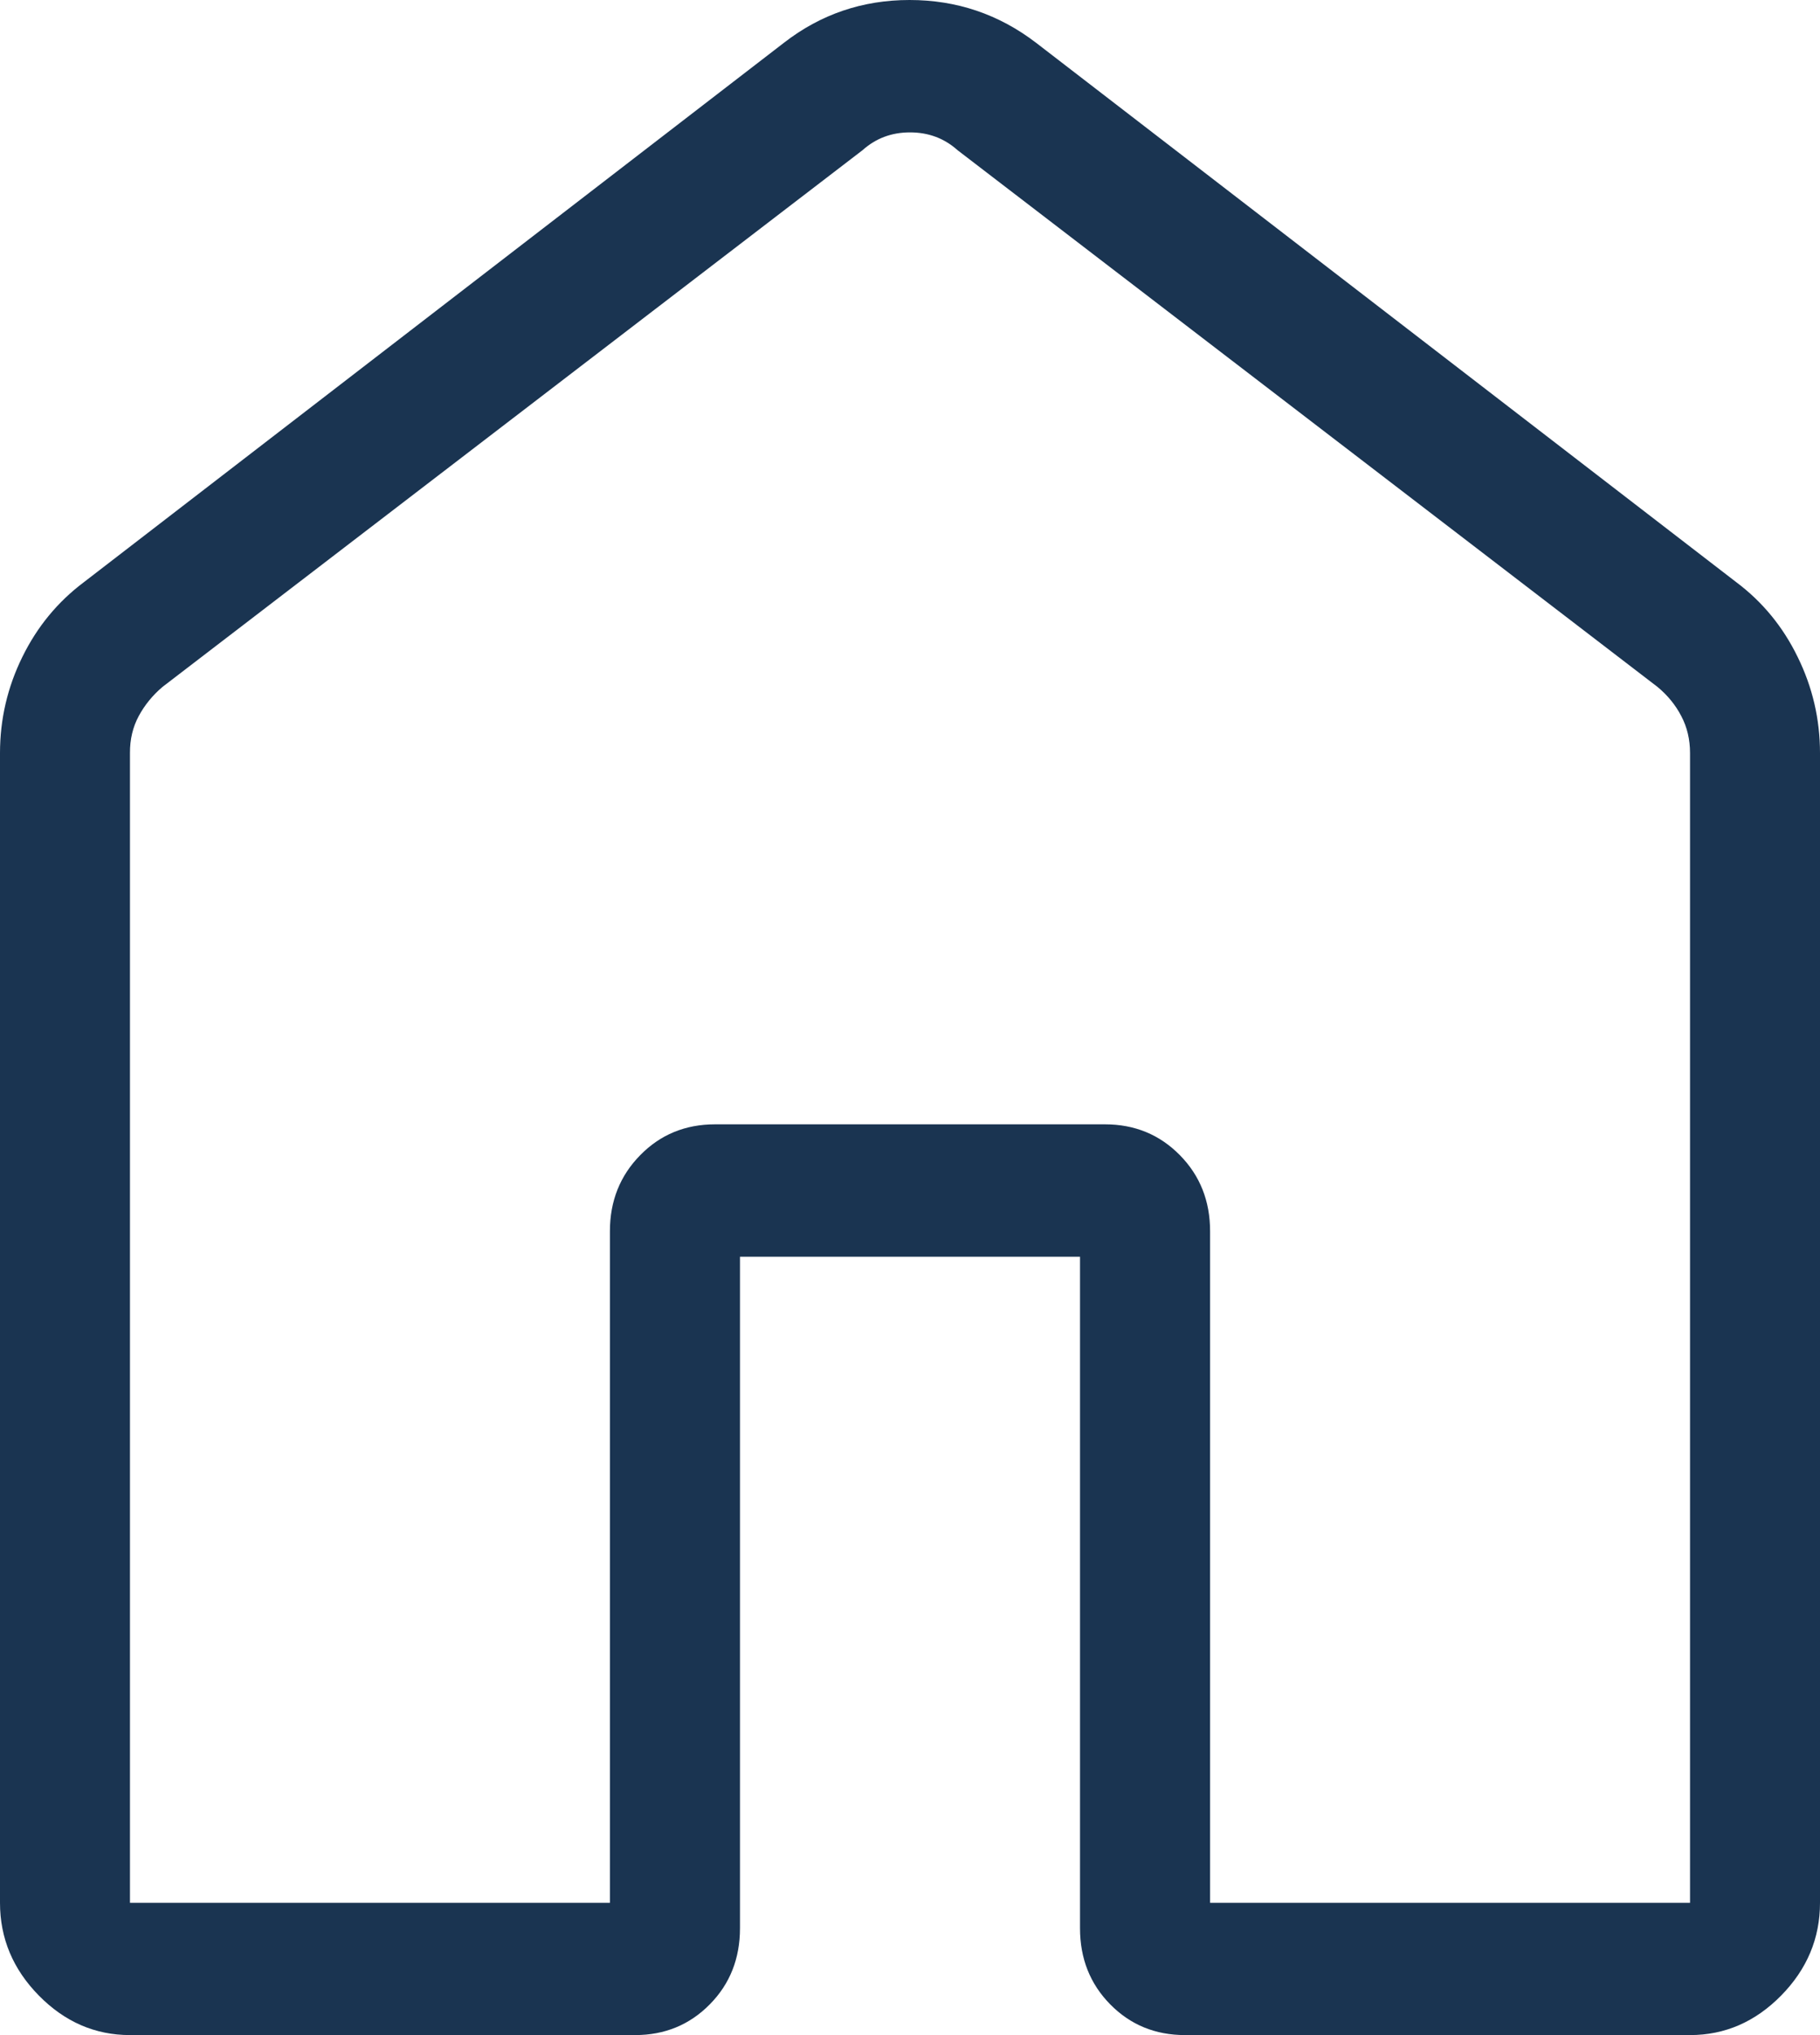
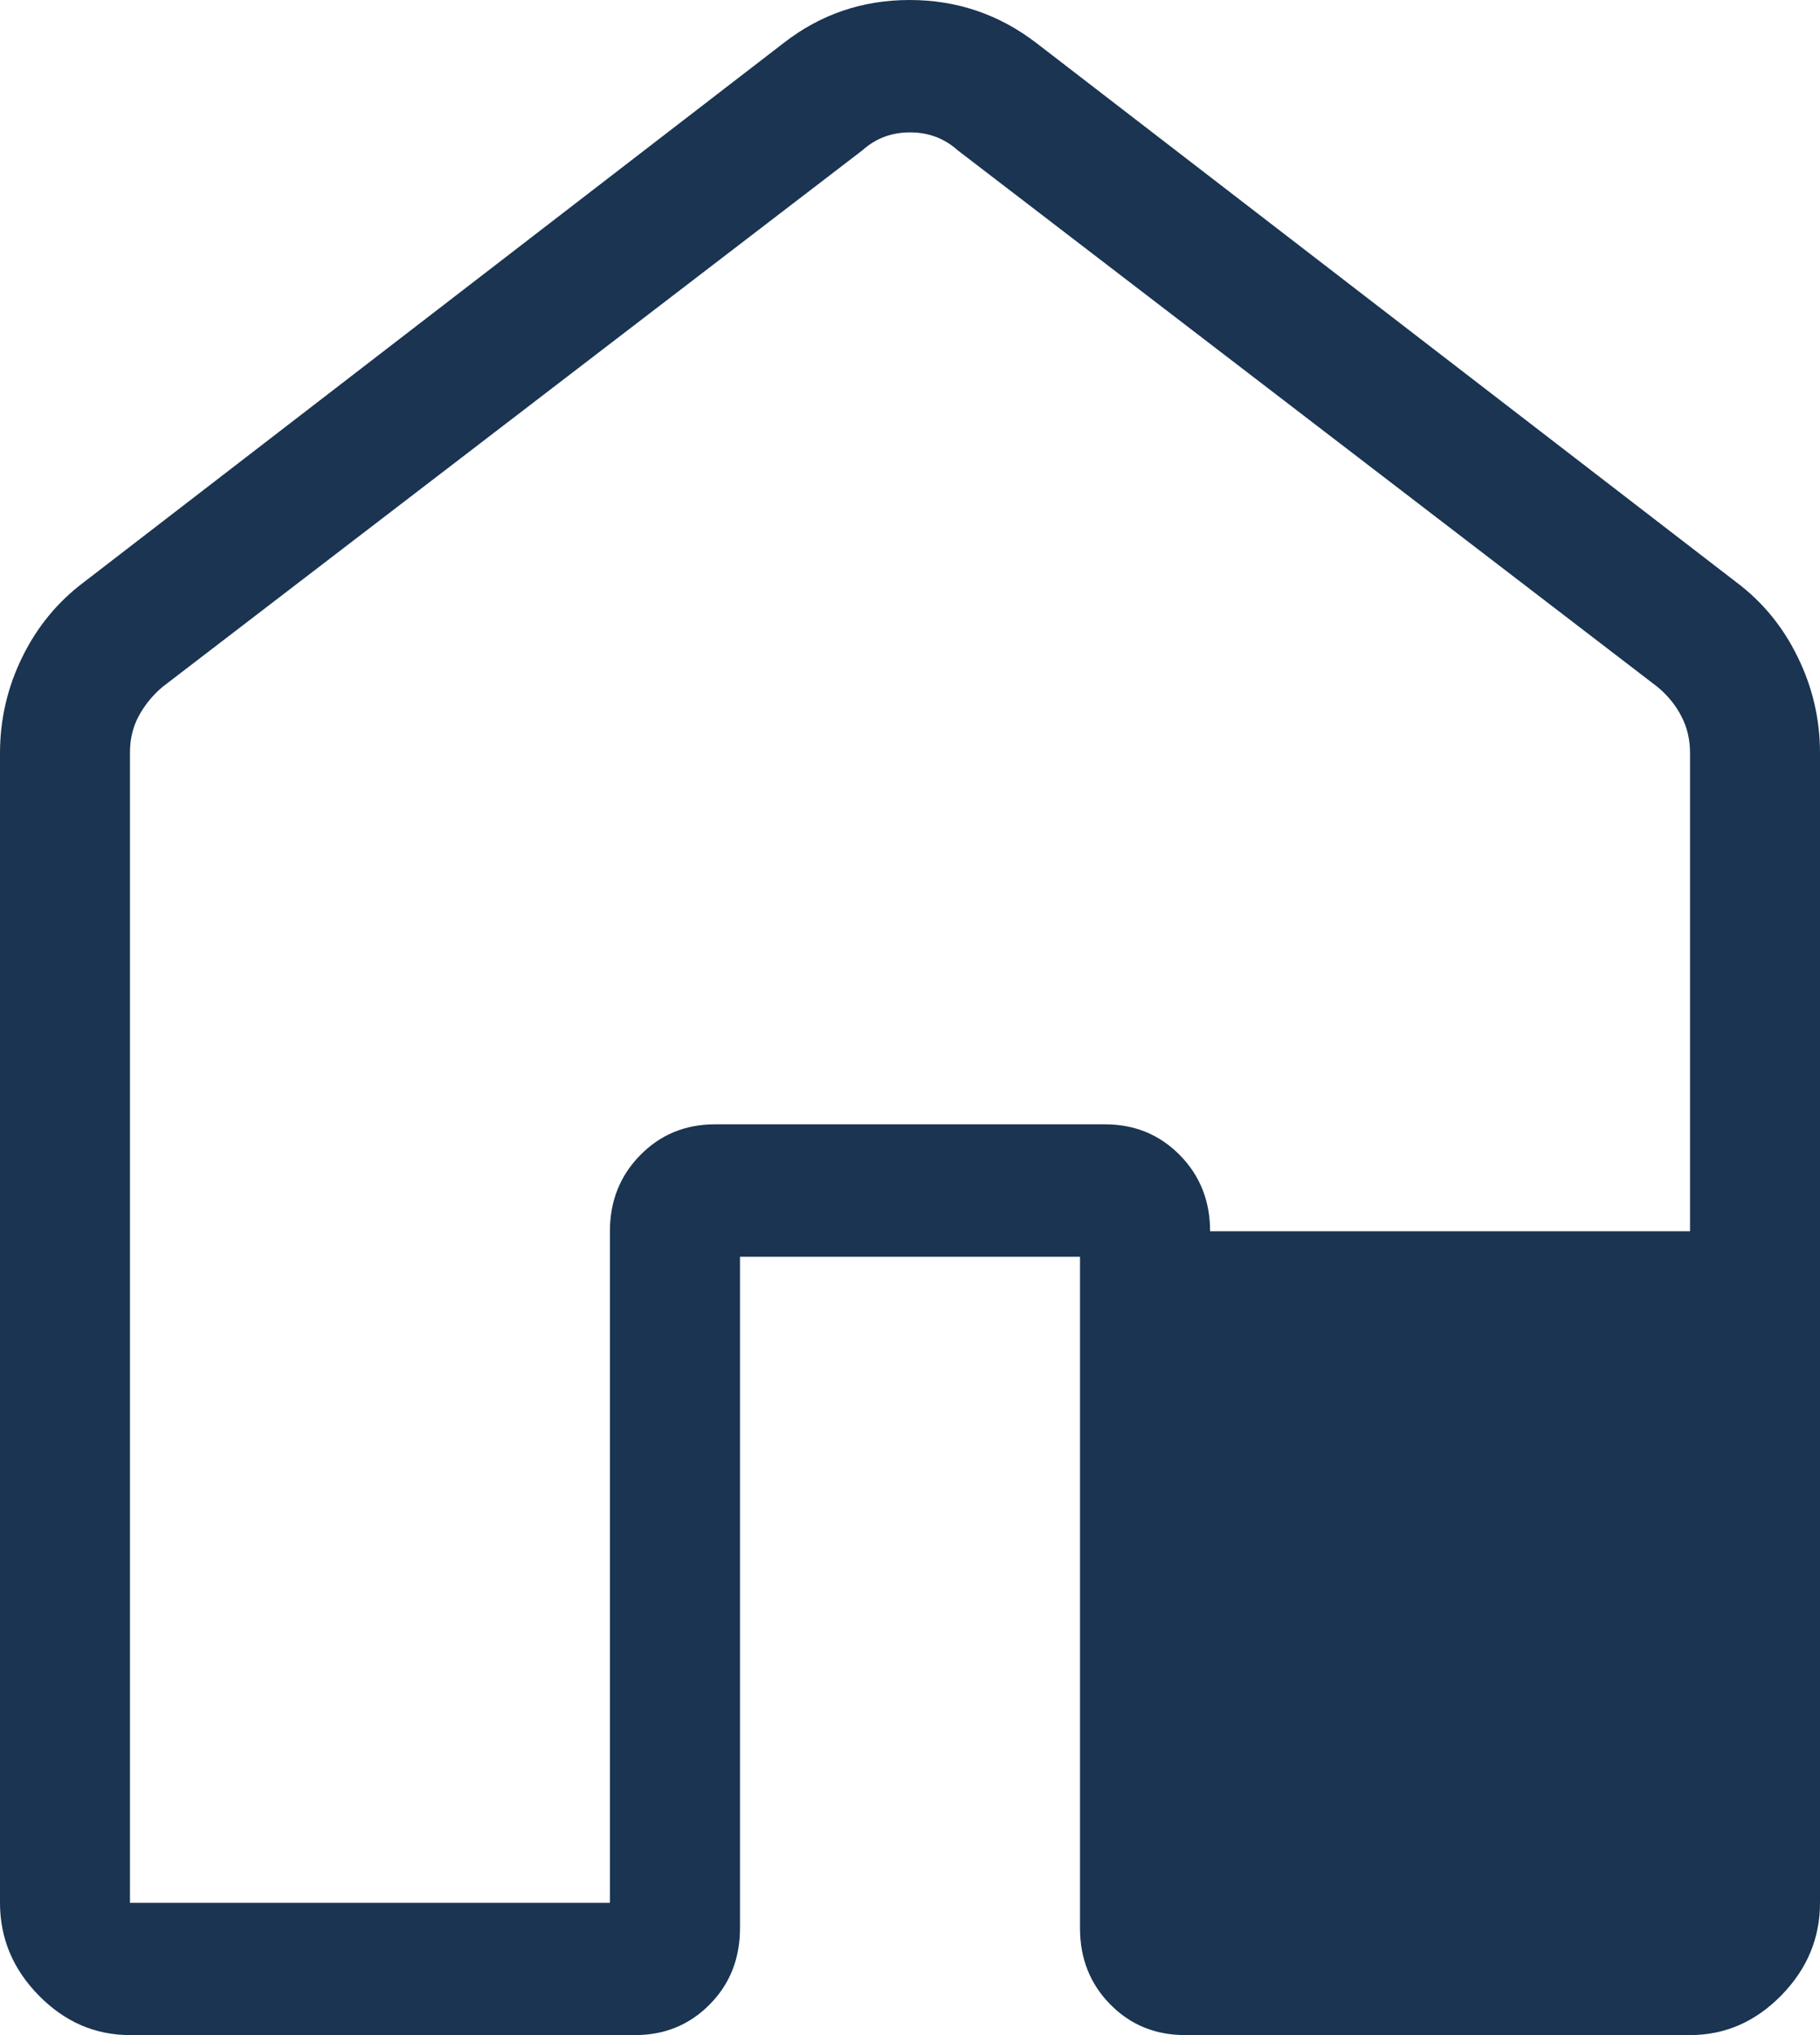
<svg xmlns="http://www.w3.org/2000/svg" width="17" height="19" viewBox="0 0 17 19" fill="none">
-   <path d="M1.214 17.765H5.697V11.495C5.697 11.213 5.792 10.976 5.98 10.785C6.168 10.593 6.401 10.497 6.679 10.497H10.321C10.599 10.497 10.832 10.593 11.021 10.785C11.209 10.976 11.303 11.213 11.303 11.495V17.765H15.786V7.031C15.786 6.904 15.759 6.789 15.704 6.685C15.65 6.581 15.576 6.491 15.482 6.413L8.944 1.402C8.82 1.291 8.672 1.236 8.5 1.236C8.328 1.236 8.181 1.291 8.057 1.402L1.518 6.413C1.425 6.492 1.351 6.583 1.296 6.685C1.241 6.787 1.213 6.902 1.214 7.031V17.765ZM0 17.765V7.031C0 6.715 0.07 6.415 0.209 6.133C0.348 5.85 0.54 5.618 0.784 5.435L7.323 0.399C7.666 0.133 8.057 0 8.496 0C8.936 0 9.329 0.133 9.677 0.399L16.216 5.434C16.461 5.617 16.653 5.85 16.791 6.133C16.93 6.415 17 6.715 17 7.031V17.765C17 18.096 16.879 18.385 16.637 18.631C16.395 18.877 16.111 19 15.786 19H11.069C10.791 19 10.558 18.904 10.37 18.713C10.182 18.522 10.088 18.285 10.088 18.002V11.733H6.912V18.002C6.912 18.285 6.818 18.523 6.63 18.713C6.442 18.904 6.209 19 5.932 19H1.214C0.889 19 0.605 18.877 0.363 18.631C0.121 18.385 0 18.096 0 17.765Z" fill="#1A3451" />
+   <path d="M1.214 17.765H5.697V11.495C5.697 11.213 5.792 10.976 5.98 10.785C6.168 10.593 6.401 10.497 6.679 10.497H10.321C10.599 10.497 10.832 10.593 11.021 10.785C11.209 10.976 11.303 11.213 11.303 11.495H15.786V7.031C15.786 6.904 15.759 6.789 15.704 6.685C15.65 6.581 15.576 6.491 15.482 6.413L8.944 1.402C8.82 1.291 8.672 1.236 8.5 1.236C8.328 1.236 8.181 1.291 8.057 1.402L1.518 6.413C1.425 6.492 1.351 6.583 1.296 6.685C1.241 6.787 1.213 6.902 1.214 7.031V17.765ZM0 17.765V7.031C0 6.715 0.07 6.415 0.209 6.133C0.348 5.85 0.54 5.618 0.784 5.435L7.323 0.399C7.666 0.133 8.057 0 8.496 0C8.936 0 9.329 0.133 9.677 0.399L16.216 5.434C16.461 5.617 16.653 5.85 16.791 6.133C16.93 6.415 17 6.715 17 7.031V17.765C17 18.096 16.879 18.385 16.637 18.631C16.395 18.877 16.111 19 15.786 19H11.069C10.791 19 10.558 18.904 10.37 18.713C10.182 18.522 10.088 18.285 10.088 18.002V11.733H6.912V18.002C6.912 18.285 6.818 18.523 6.63 18.713C6.442 18.904 6.209 19 5.932 19H1.214C0.889 19 0.605 18.877 0.363 18.631C0.121 18.385 0 18.096 0 17.765Z" fill="#1A3451" />
</svg>